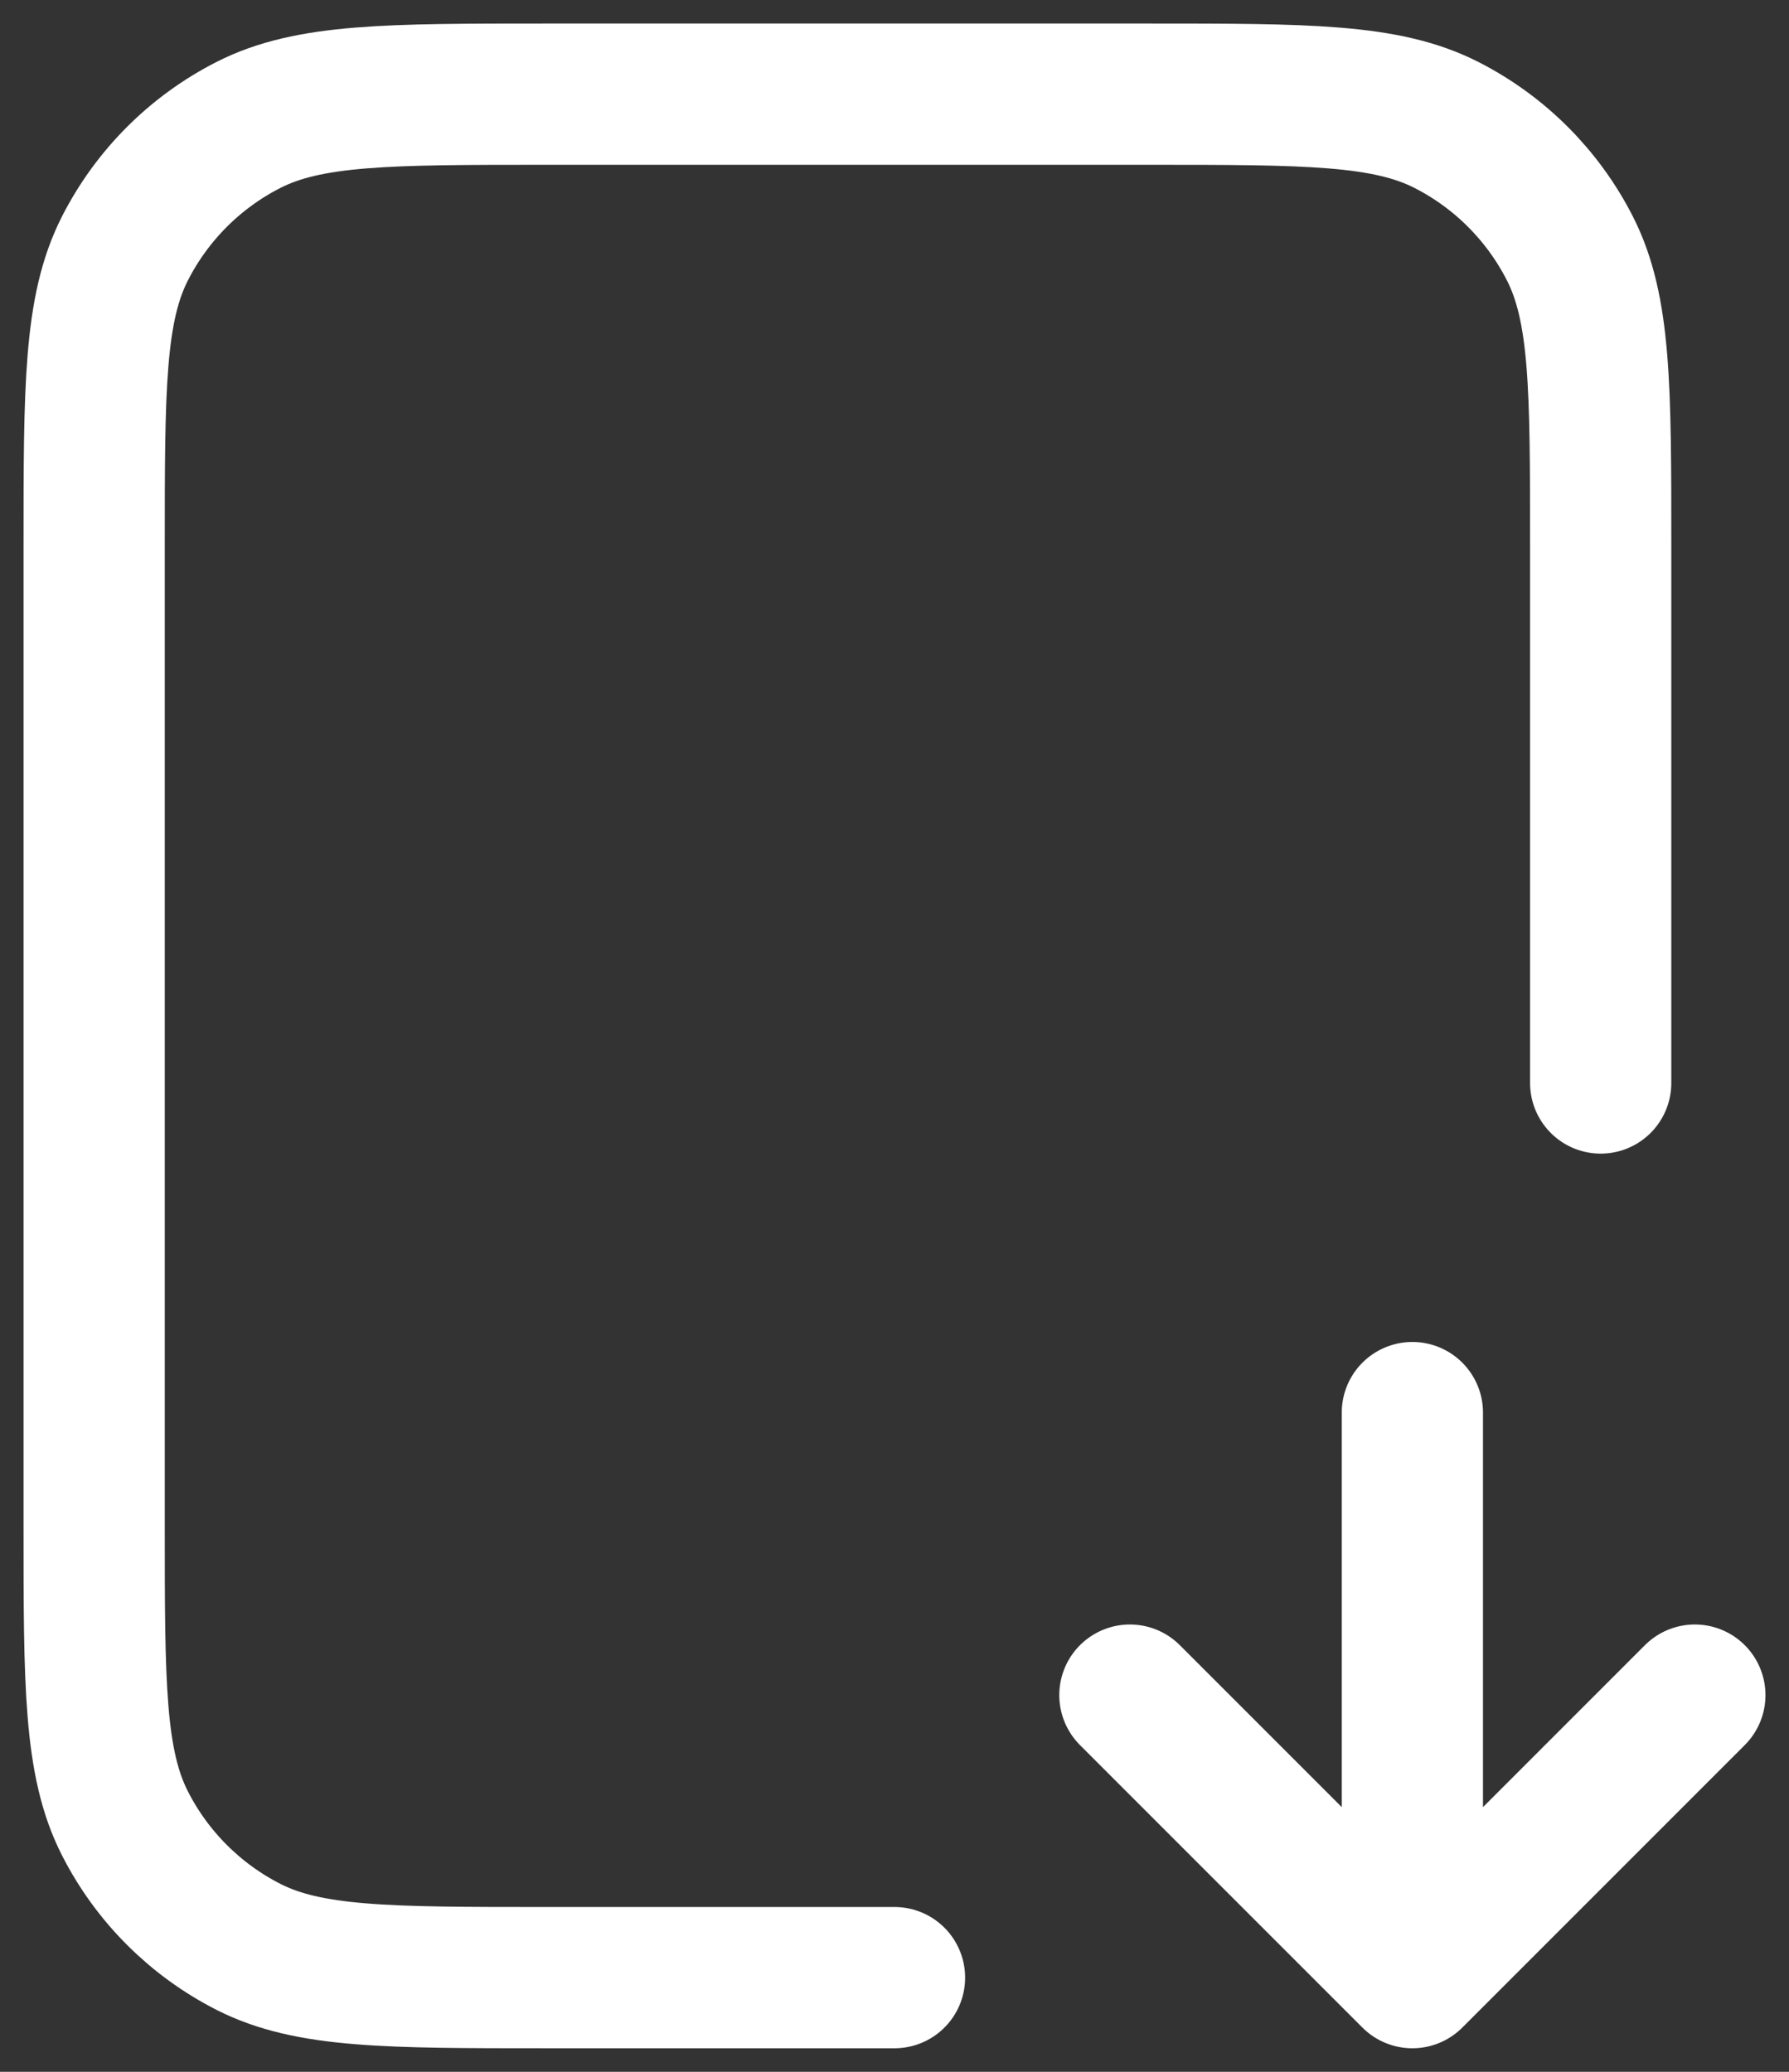
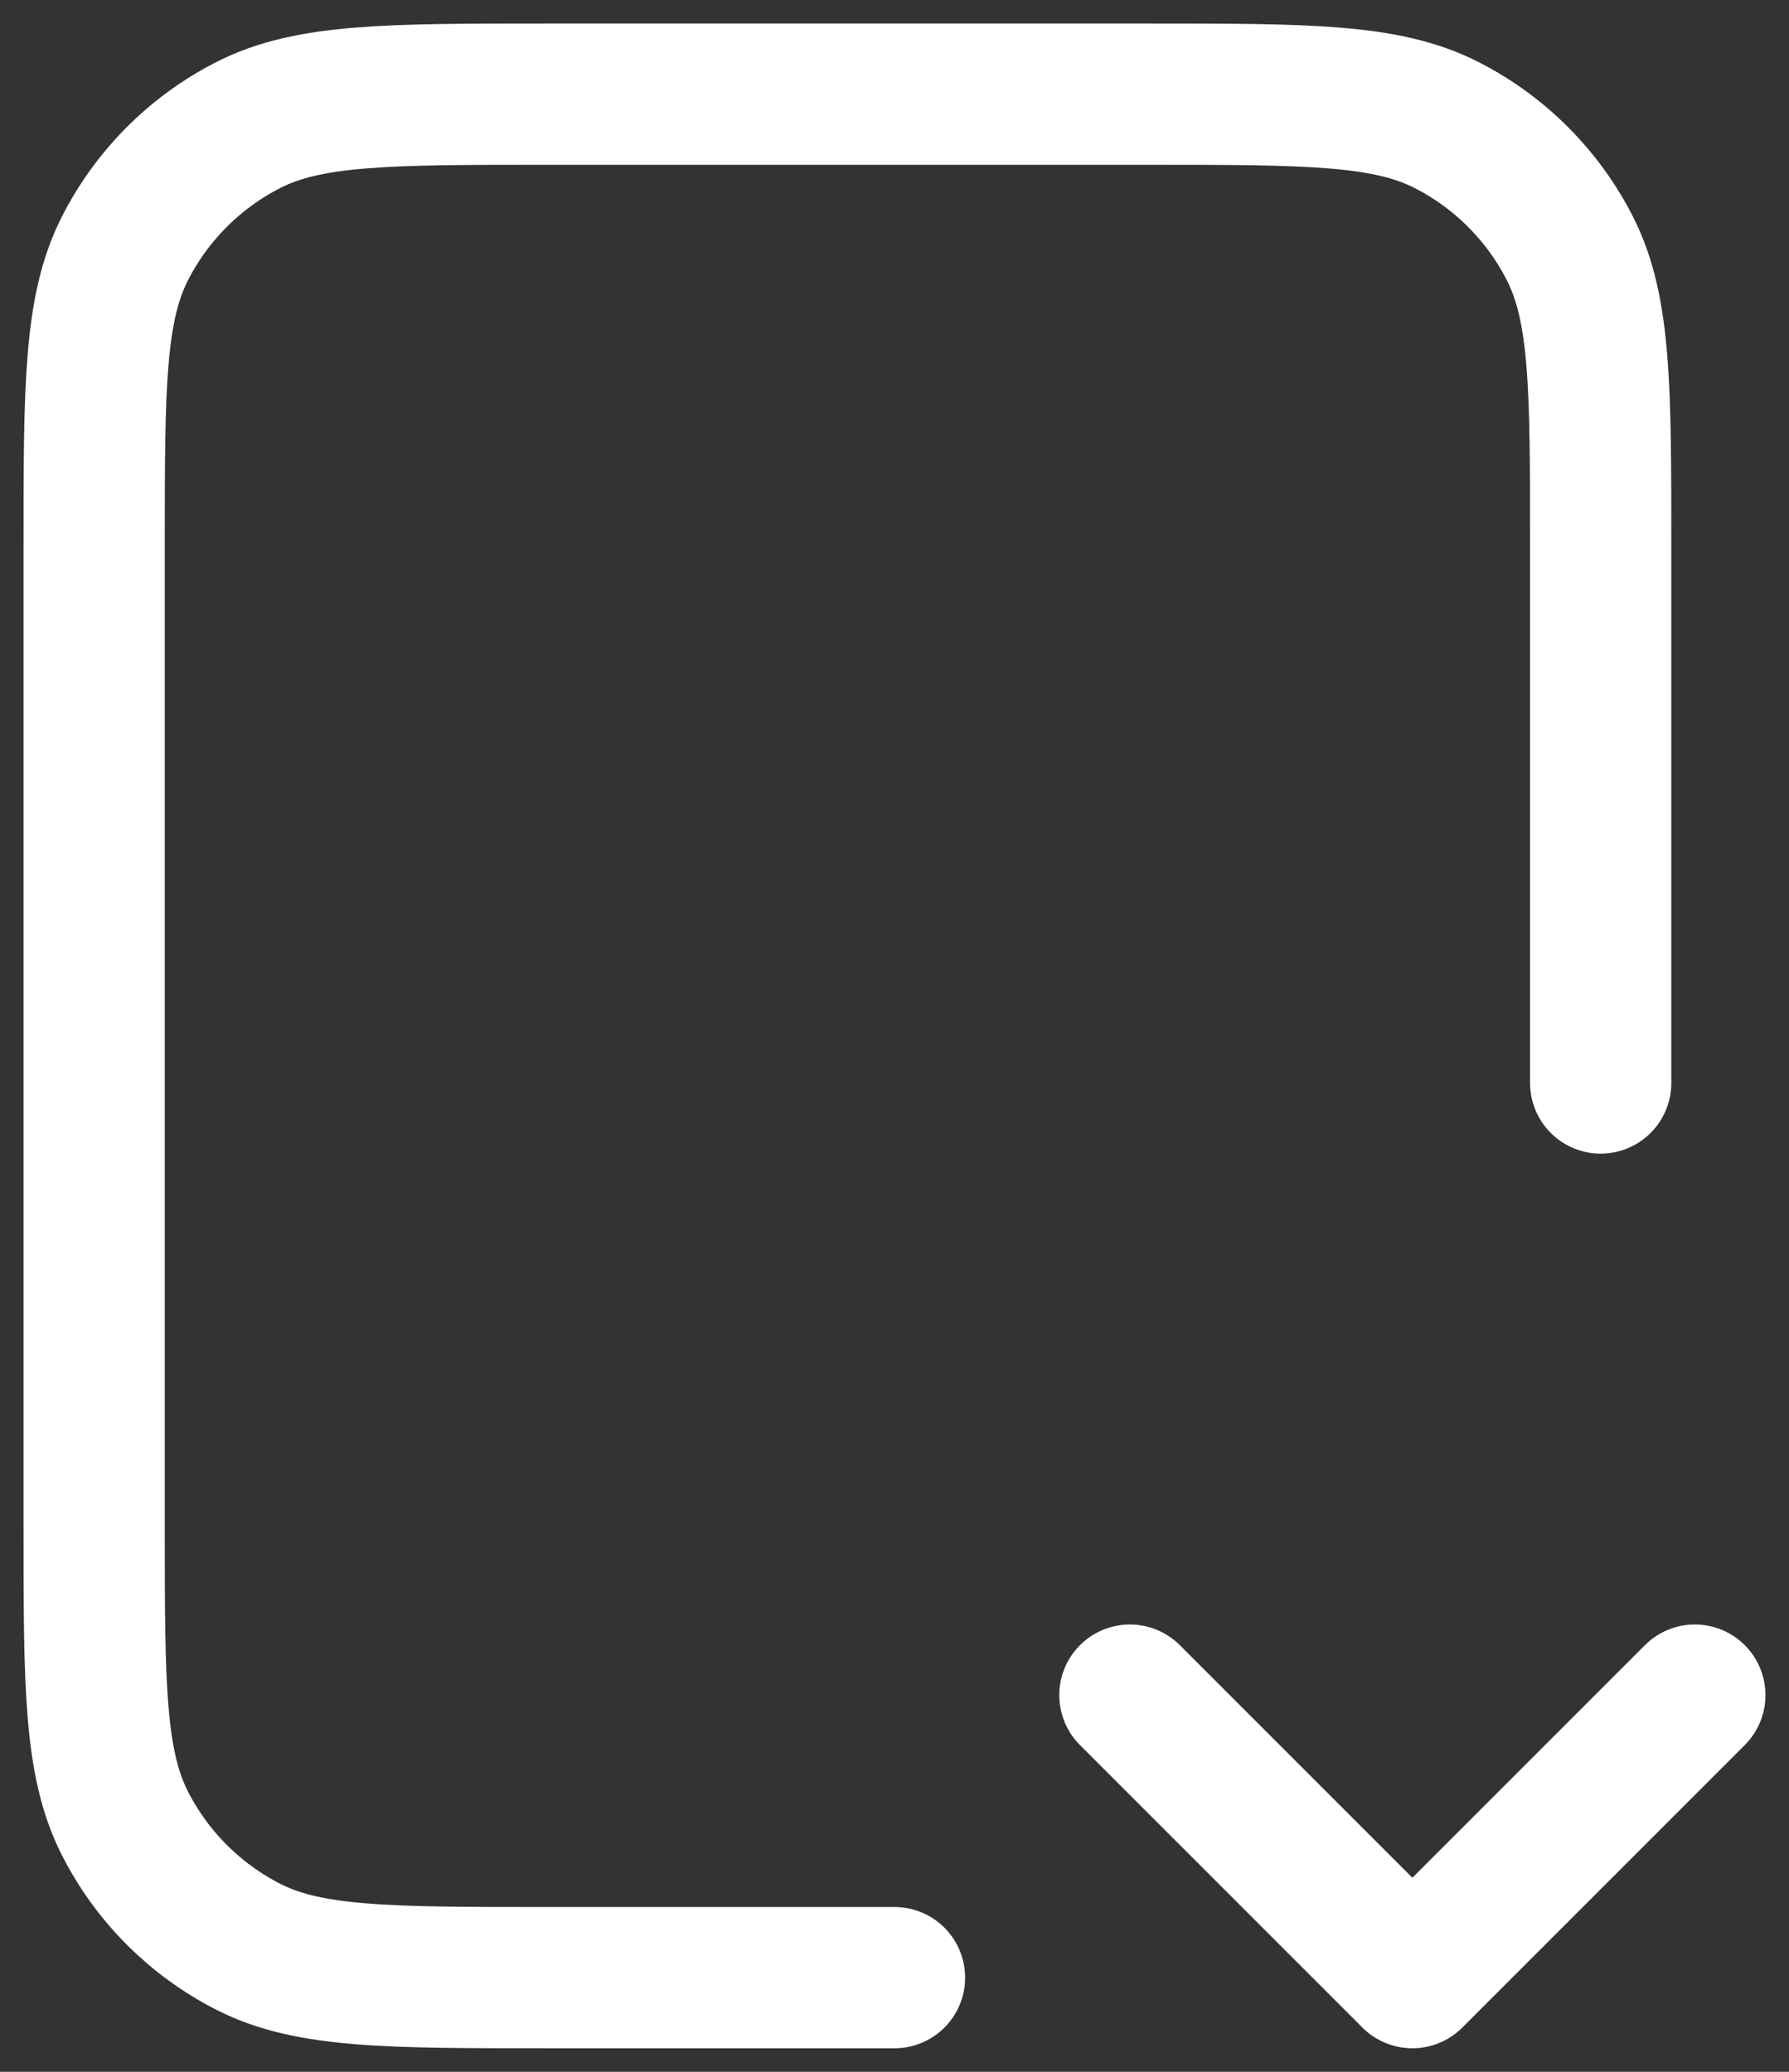
<svg xmlns="http://www.w3.org/2000/svg" width="38" height="44" viewBox="0 0 38 44" fill="none">
  <rect x="0" y="0" width="38" height="44" fill="#333333" stroke="none" />
-   <path d="M34 23V11.6C34 8.24 34 6.56 33.346 5.276C32.771 4.147 31.853 3.229 30.724 2.654C29.441 2 27.76 2 24.4 2H11.6C8.24 2 6.56 2 5.276 2.654C4.147 3.229 3.229 4.147 2.654 5.276C2 6.56 2 8.24 2 11.6V32.4C2 35.76 2 37.441 2.654 38.724C3.229 39.853 4.147 40.771 5.276 41.346C6.56 42 8.24 42 11.6 42H19M24 36L30 42M30 42L36 36M30 42V30" stroke="white" stroke-width="3" stroke-linecap="round" stroke-linejoin="round" />
+   <path d="M34 23V11.6C34 8.24 34 6.56 33.346 5.276C32.771 4.147 31.853 3.229 30.724 2.654C29.441 2 27.76 2 24.4 2H11.6C8.24 2 6.56 2 5.276 2.654C4.147 3.229 3.229 4.147 2.654 5.276C2 6.56 2 8.24 2 11.6V32.4C2 35.76 2 37.441 2.654 38.724C3.229 39.853 4.147 40.771 5.276 41.346C6.56 42 8.24 42 11.6 42H19M24 36L30 42M30 42L36 36M30 42" stroke="white" stroke-width="3" stroke-linecap="round" stroke-linejoin="round" />
</svg>